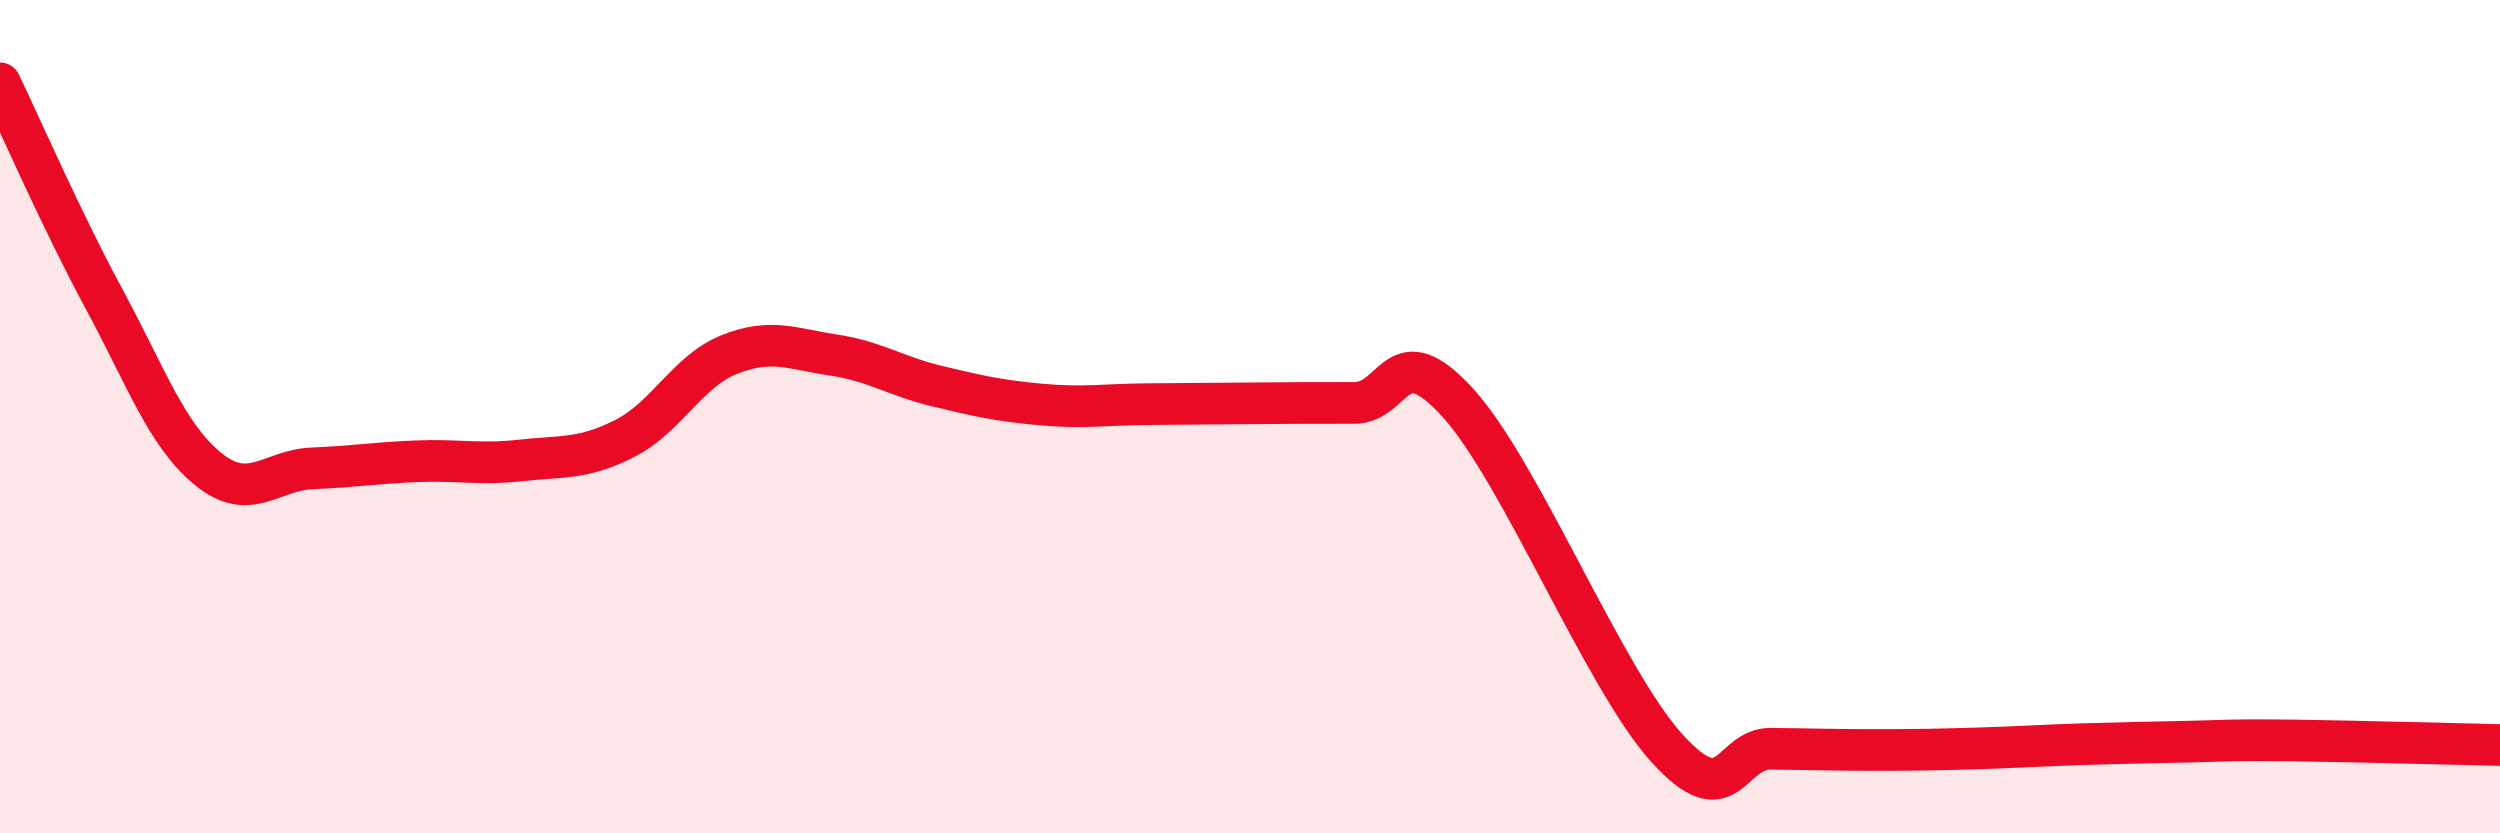
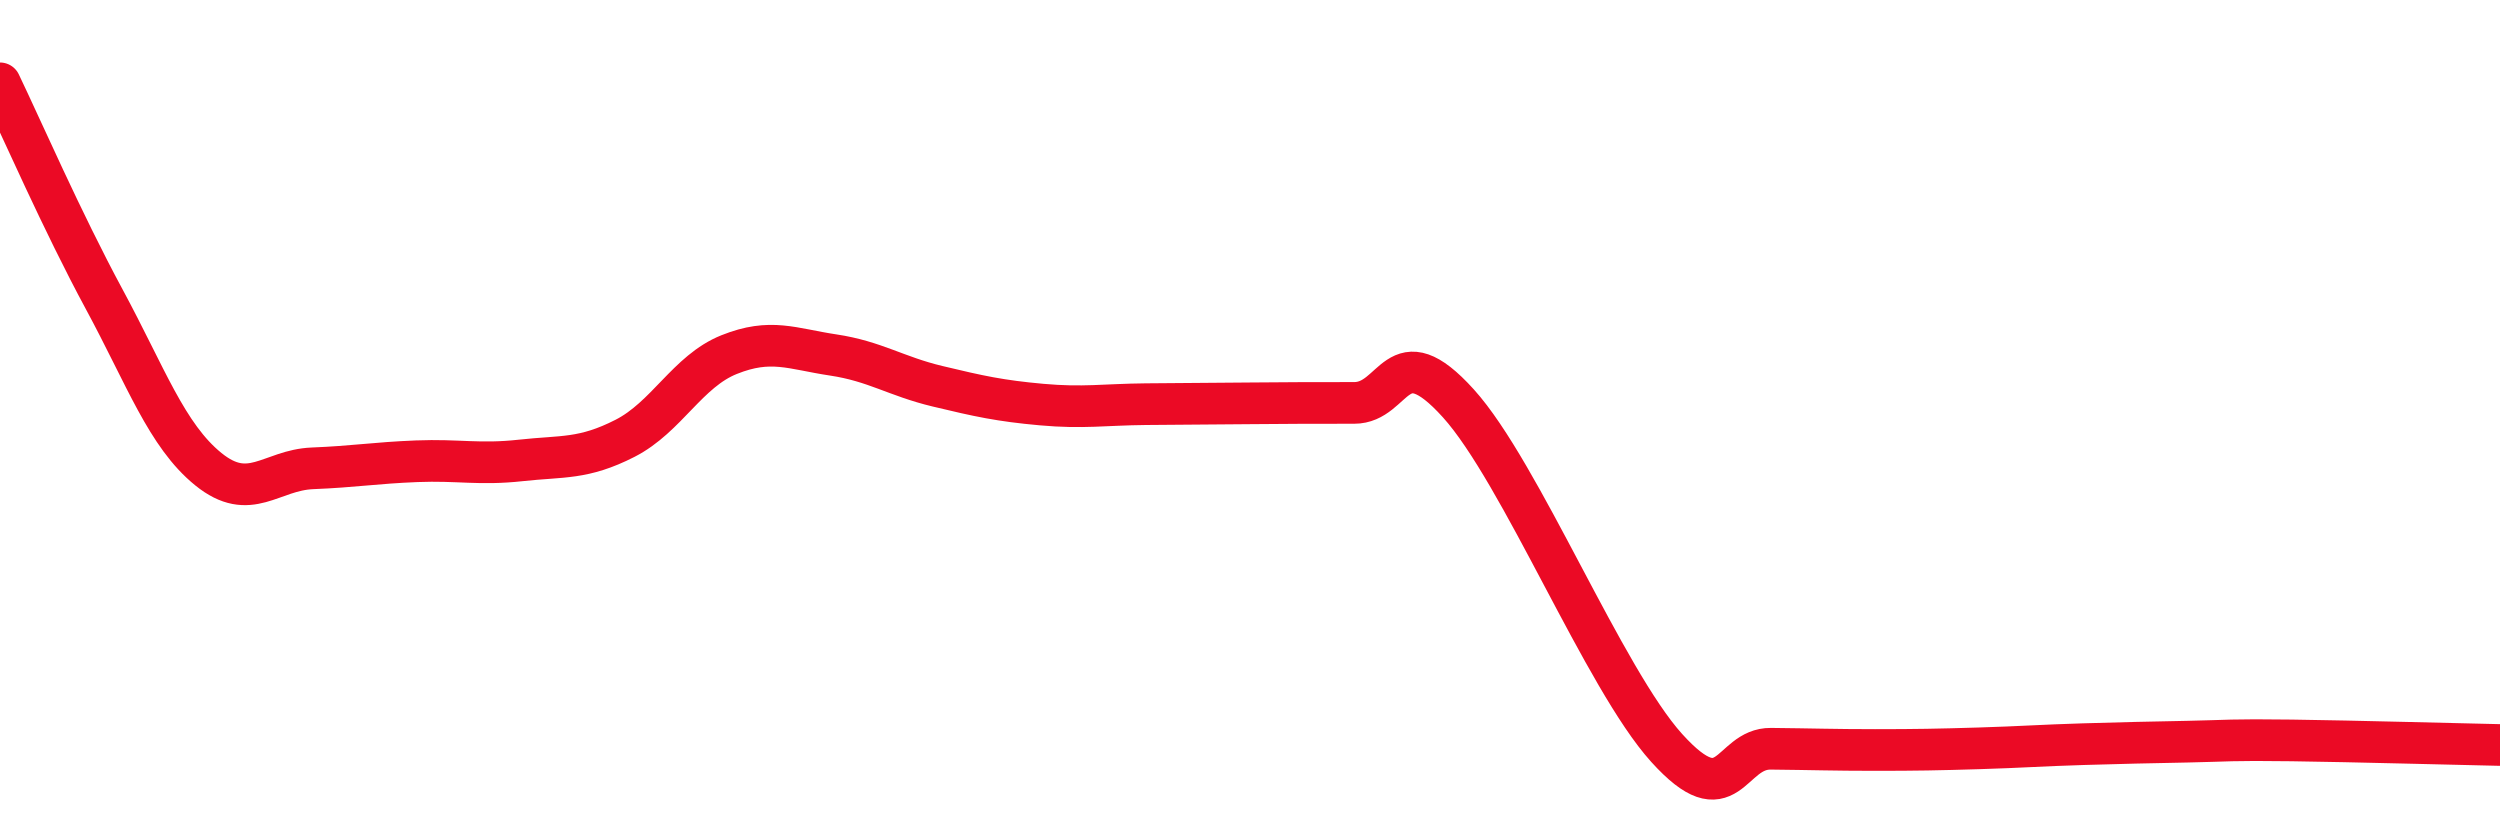
<svg xmlns="http://www.w3.org/2000/svg" width="60" height="20" viewBox="0 0 60 20">
-   <path d="M 0,2 C 0.5,3.04 1.5,5.33 2.5,7.18 C 3.5,9.03 4,10.45 5,11.26 C 6,12.07 6.5,11.28 7.5,11.24 C 8.5,11.2 9,11.11 10,11.07 C 11,11.03 11.5,11.16 12.5,11.05 C 13.5,10.94 14,11.03 15,10.52 C 16,10.01 16.5,8.91 17.5,8.51 C 18.5,8.11 19,8.37 20,8.52 C 21,8.67 21.5,9.03 22.5,9.27 C 23.5,9.51 24,9.62 25,9.71 C 26,9.8 26.5,9.71 27.5,9.7 C 28.5,9.69 29,9.69 30,9.68 C 31,9.67 31.5,9.67 32.5,9.67 C 33.5,9.67 33.5,8.02 35,9.68 C 36.5,11.34 38.5,16.29 40,17.95 C 41.5,19.61 41.5,17.96 42.5,17.97 C 43.5,17.98 44,18 45,18 C 46,18 46.5,17.99 47.5,17.96 C 48.5,17.93 49,17.89 50,17.86 C 51,17.83 51.5,17.82 52.5,17.8 C 53.5,17.78 53.5,17.75 55,17.77 C 56.5,17.79 59,17.86 60,17.88L60 20L0 20Z" fill="#EB0A25" opacity="0.1" stroke-linecap="round" stroke-linejoin="round" />
  <path d="M 0,2 C 0.5,3.04 1.5,5.33 2.5,7.18 C 3.5,9.03 4,10.45 5,11.26 C 6,12.07 6.5,11.28 7.5,11.24 C 8.5,11.2 9,11.11 10,11.07 C 11,11.03 11.5,11.16 12.5,11.05 C 13.5,10.94 14,11.03 15,10.52 C 16,10.01 16.5,8.91 17.5,8.51 C 18.5,8.11 19,8.37 20,8.52 C 21,8.67 21.5,9.03 22.5,9.27 C 23.5,9.51 24,9.62 25,9.71 C 26,9.8 26.5,9.71 27.5,9.7 C 28.5,9.69 29,9.69 30,9.68 C 31,9.67 31.5,9.67 32.5,9.67 C 33.5,9.67 33.5,8.02 35,9.68 C 36.5,11.34 38.5,16.29 40,17.95 C 41.5,19.61 41.5,17.96 42.5,17.97 C 43.5,17.98 44,18 45,18 C 46,18 46.5,17.99 47.5,17.96 C 48.5,17.93 49,17.89 50,17.86 C 51,17.83 51.5,17.82 52.5,17.8 C 53.5,17.78 53.5,17.75 55,17.77 C 56.5,17.79 59,17.86 60,17.88" stroke="#EB0A25" stroke-width="1" fill="none" stroke-linecap="round" stroke-linejoin="round" />
</svg>